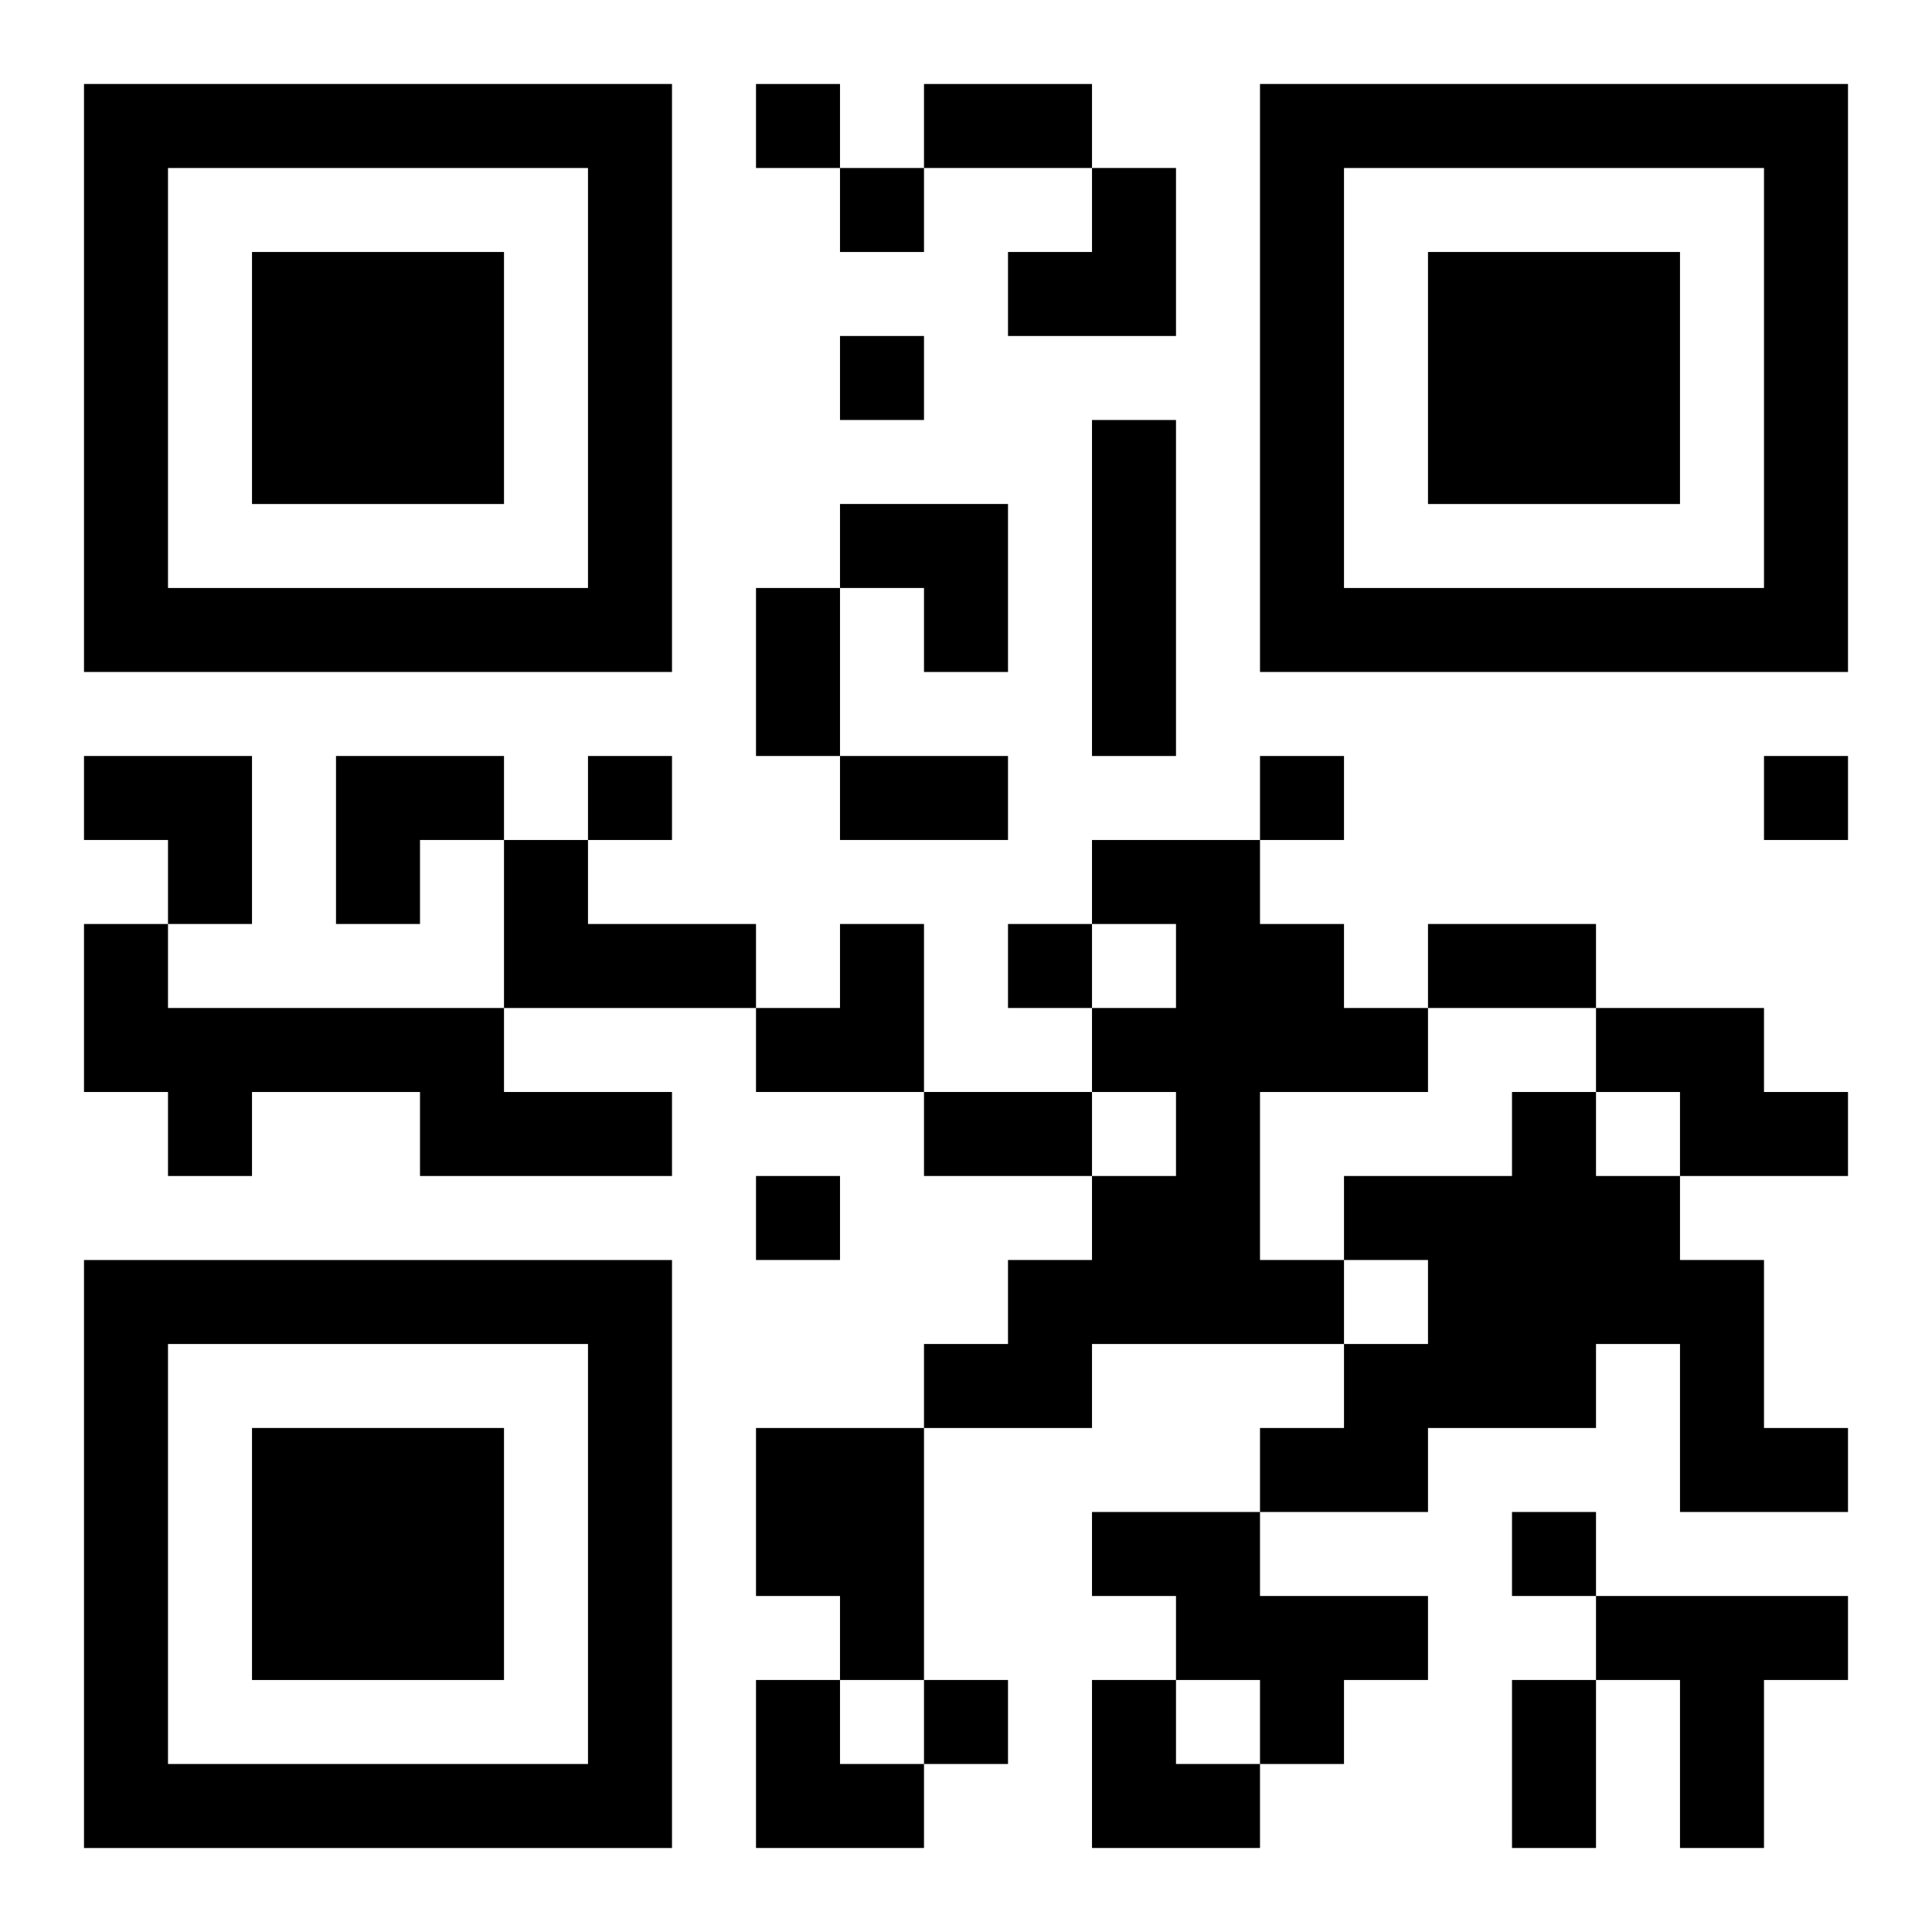
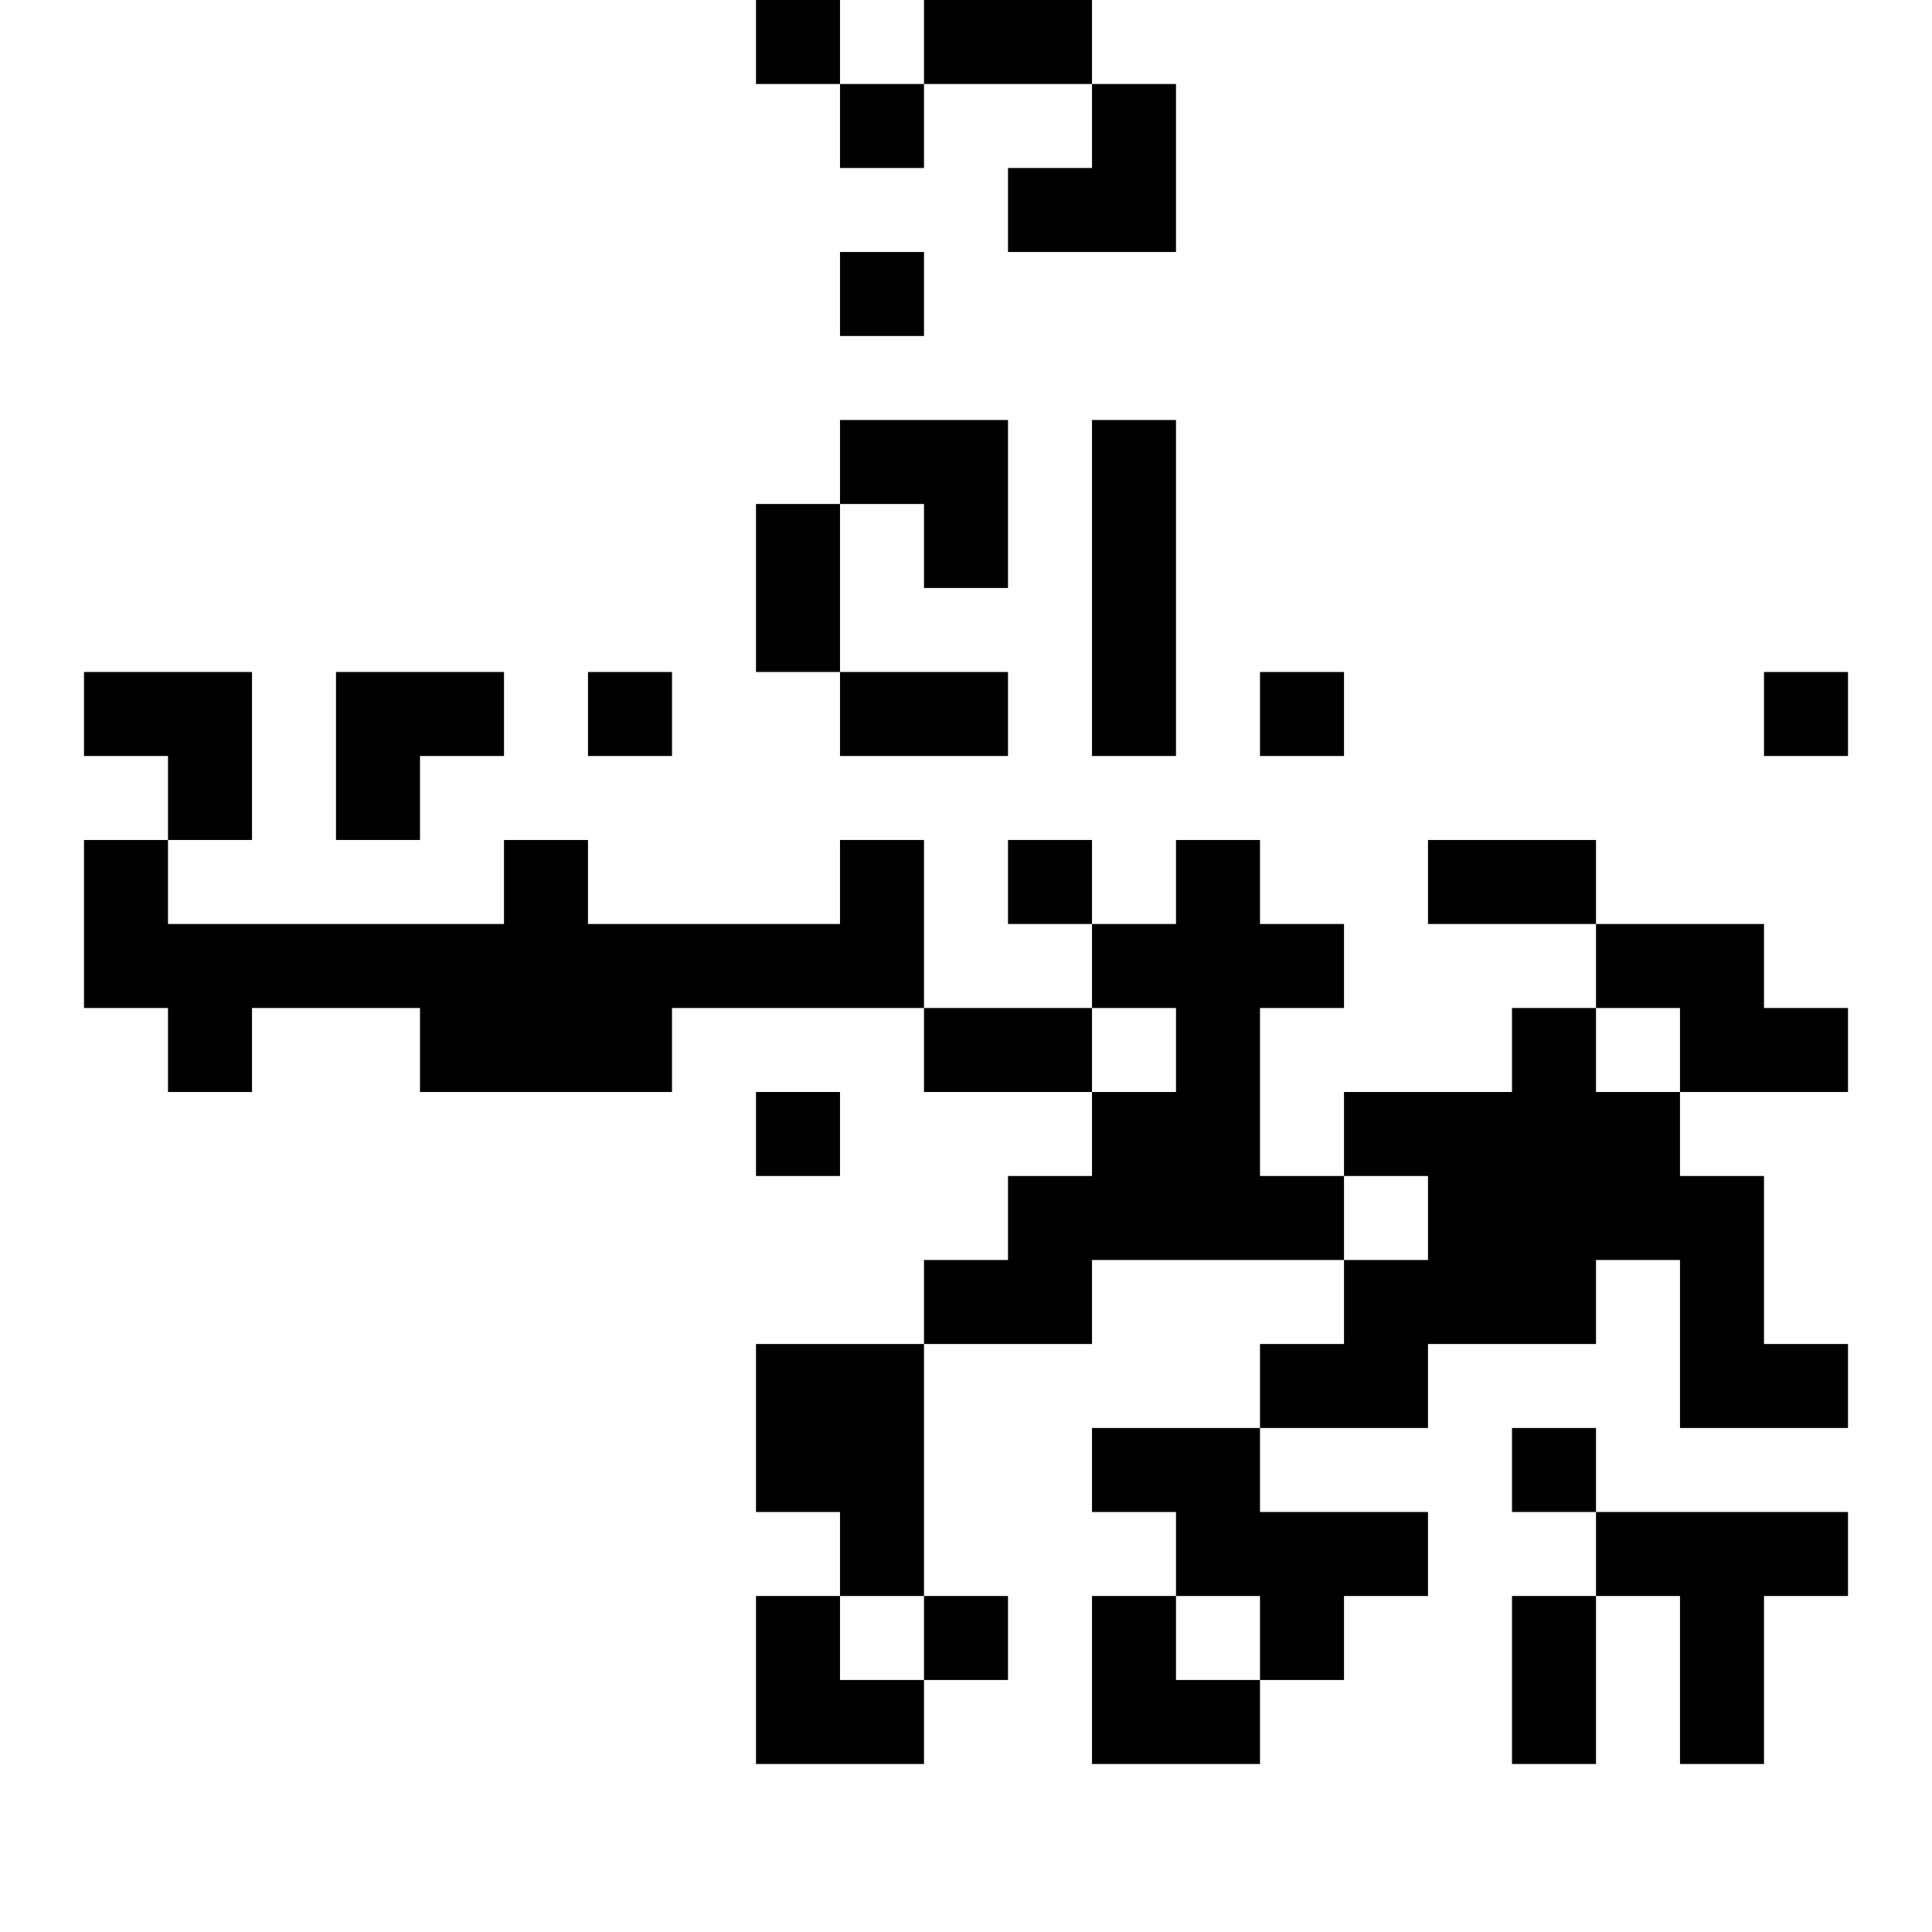
<svg xmlns="http://www.w3.org/2000/svg" xmlns:xlink="http://www.w3.org/1999/xlink" width="250" height="250" baseProfile="full" version="1.1" viewBox="-1 -1 23 23">
  <symbol id="a">
-     <path d="m0 7v7h7v-7h-7zm1 1h5v5h-5v-5zm1 1v3h3v-3h-3z" />
-   </symbol>
+     </symbol>
  <use y="-7" xlink:href="#a" />
  <use y="7" xlink:href="#a" />
  <use x="14" y="-7" xlink:href="#a" />
-   <path d="m12 4h1v4h-1v-4m-7 5h1v1h2v1h-3v-2m7 0h2v1h1v1h1v1h-2v2h1v1h-3v1h-2v-1h1v-1h1v-1h1v-1h-1v-1h1v-1h-1v-1m-12 1h1v1h4v1h2v1h-3v-1h-2v1h-1v-1h-1v-2m18 1h2v1h1v1h-2v-1h-1v-1m-1 1h1v1h1v1h1v2h1v1h-2v-2h-1v1h-2v1h-2v-1h1v-1h1v-1h-1v-1h2v-1m-9 4h2v3h-1v-1h-1v-2m4 1h2v1h2v1h-1v1h-1v-1h-1v-1h-1v-1m6 1h3v1h-1v2h-1v-2h-1v-1m-10-18v1h1v-1h-1m1 1v1h1v-1h-1m0 2v1h1v-1h-1m-3 5v1h1v-1h-1m8 0v1h1v-1h-1m6 0v1h1v-1h-1m-9 2v1h1v-1h-1m-3 3v1h1v-1h-1m9 4v1h1v-1h-1m-7 2v1h1v-1h-1m0-19h2v1h-2v-1m-2 6h1v2h-1v-2m1 2h2v1h-2v-1m7 2h2v1h-2v-1m-6 2h2v1h-2v-1m7 7h1v2h-1v-2m-6-18m1 0h1v2h-2v-1h1zm-3 4h2v2h-1v-1h-1zm-9 3h2v2h-1v-1h-1zm3 0h2v1h-1v1h-1zm5 2m1 0h1v2h-2v-1h1zm-1 9h1v1h1v1h-2zm4 0h1v1h1v1h-2z" />
+   <path d="m12 4h1v4h-1v-4m-7 5h1v1h2v1h-3v-2m7 0h2v1h1v1h1h-2v2h1v1h-3v1h-2v-1h1v-1h1v-1h1v-1h-1v-1h1v-1h-1v-1m-12 1h1v1h4v1h2v1h-3v-1h-2v1h-1v-1h-1v-2m18 1h2v1h1v1h-2v-1h-1v-1m-1 1h1v1h1v1h1v2h1v1h-2v-2h-1v1h-2v1h-2v-1h1v-1h1v-1h-1v-1h2v-1m-9 4h2v3h-1v-1h-1v-2m4 1h2v1h2v1h-1v1h-1v-1h-1v-1h-1v-1m6 1h3v1h-1v2h-1v-2h-1v-1m-10-18v1h1v-1h-1m1 1v1h1v-1h-1m0 2v1h1v-1h-1m-3 5v1h1v-1h-1m8 0v1h1v-1h-1m6 0v1h1v-1h-1m-9 2v1h1v-1h-1m-3 3v1h1v-1h-1m9 4v1h1v-1h-1m-7 2v1h1v-1h-1m0-19h2v1h-2v-1m-2 6h1v2h-1v-2m1 2h2v1h-2v-1m7 2h2v1h-2v-1m-6 2h2v1h-2v-1m7 7h1v2h-1v-2m-6-18m1 0h1v2h-2v-1h1zm-3 4h2v2h-1v-1h-1zm-9 3h2v2h-1v-1h-1zm3 0h2v1h-1v1h-1zm5 2m1 0h1v2h-2v-1h1zm-1 9h1v1h1v1h-2zm4 0h1v1h1v1h-2z" />
</svg>